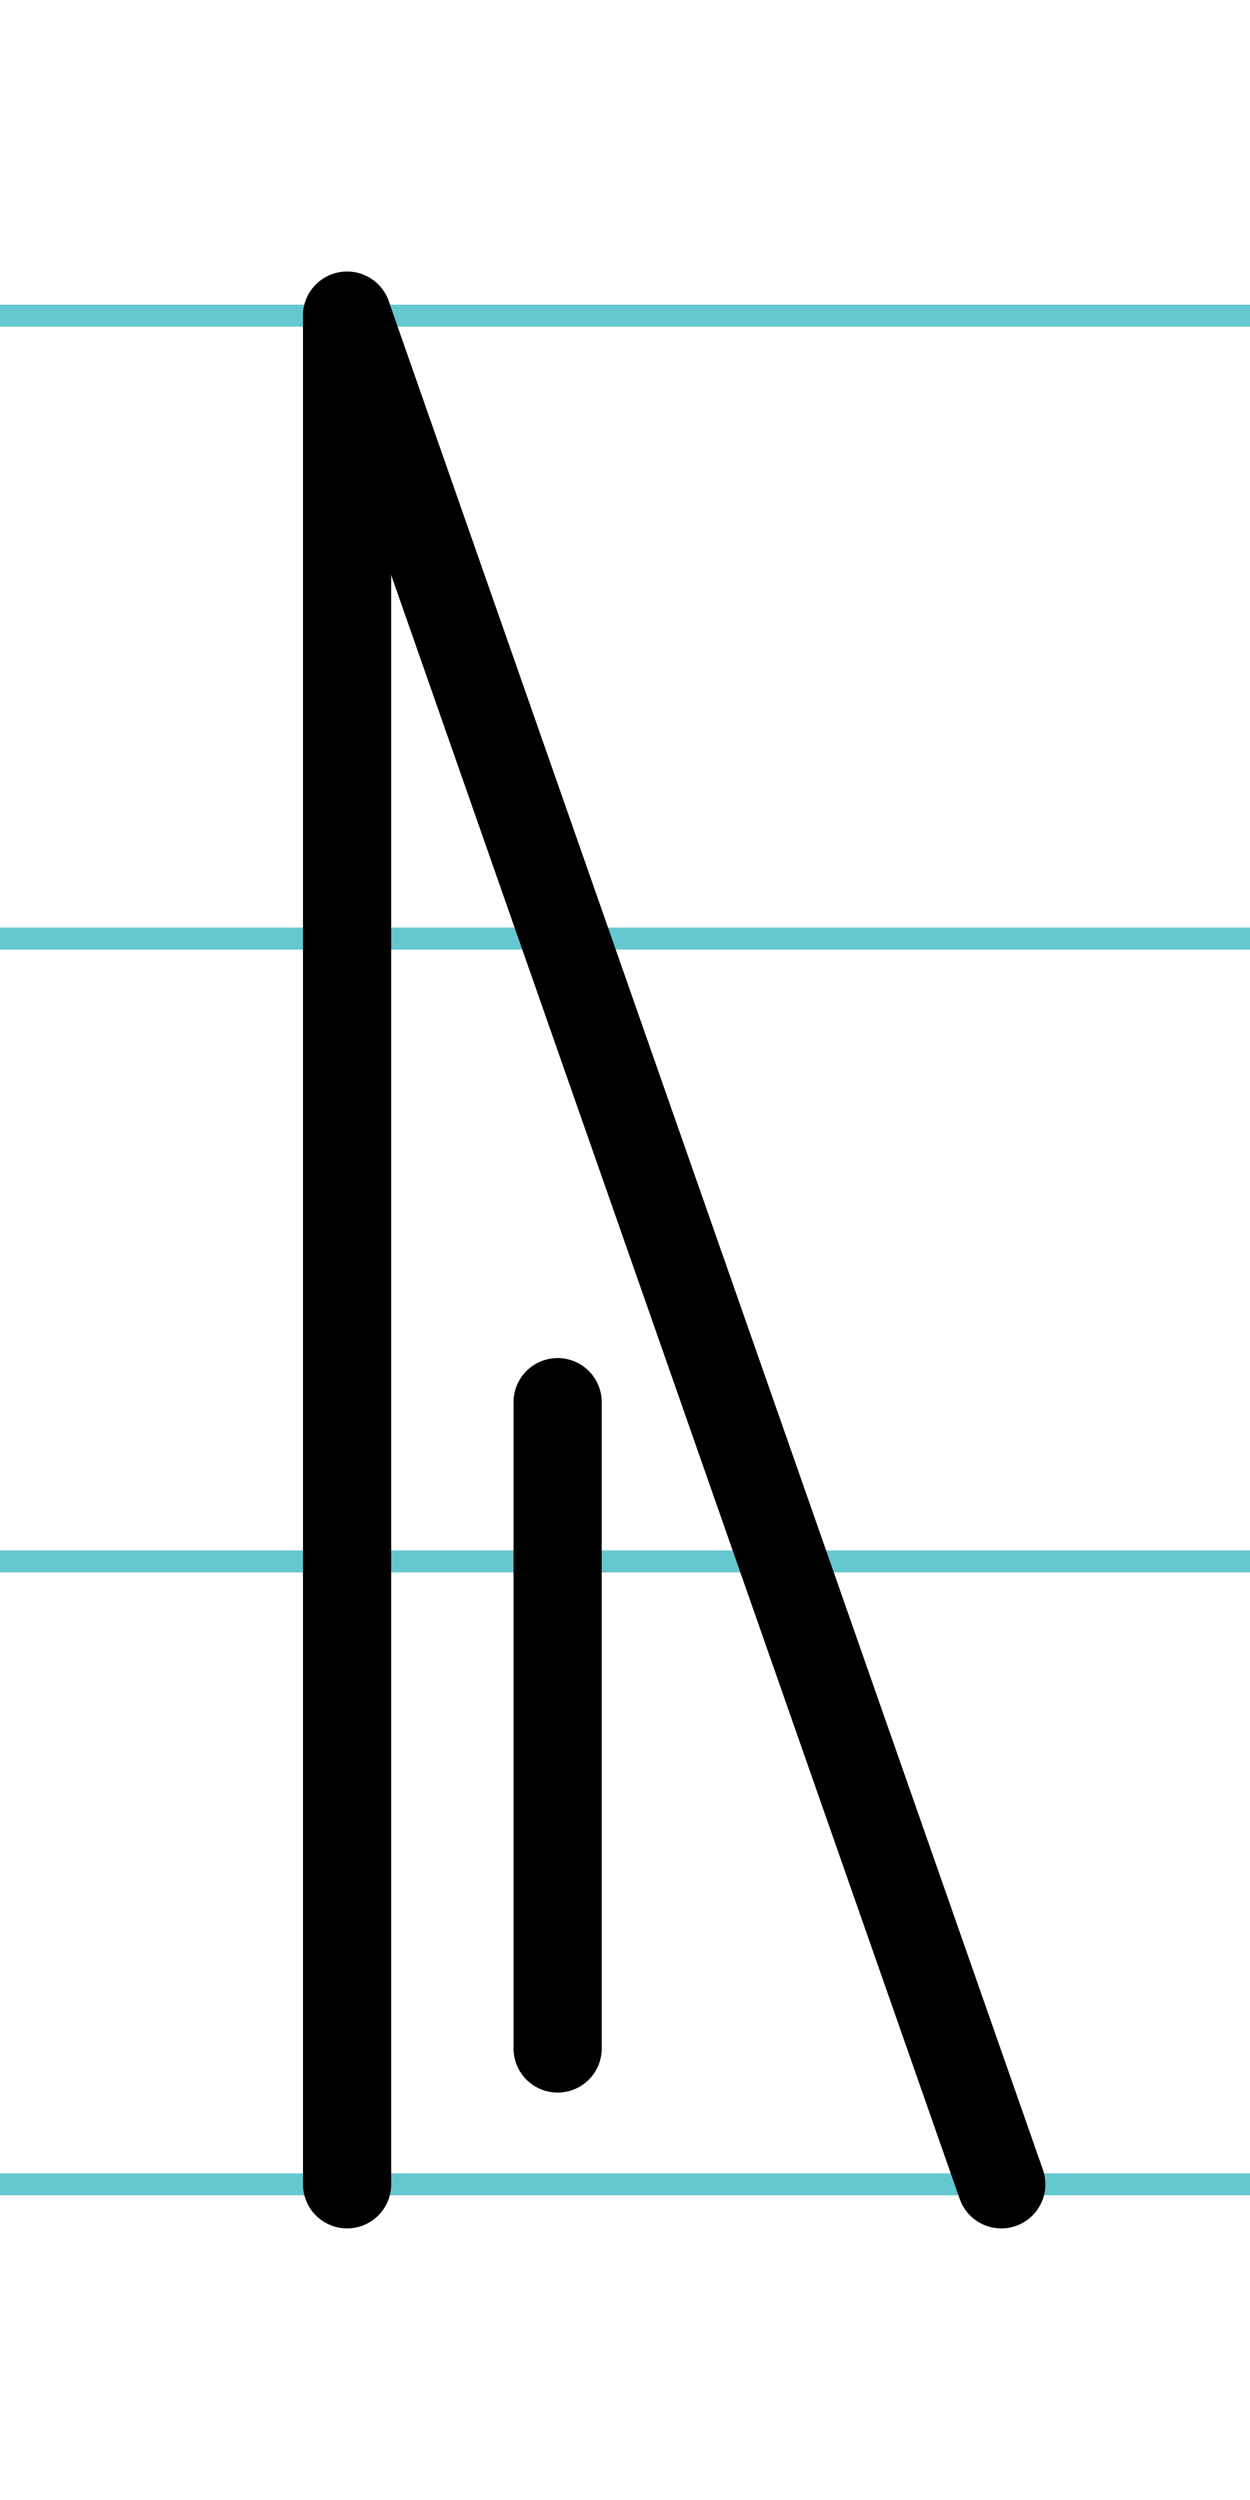
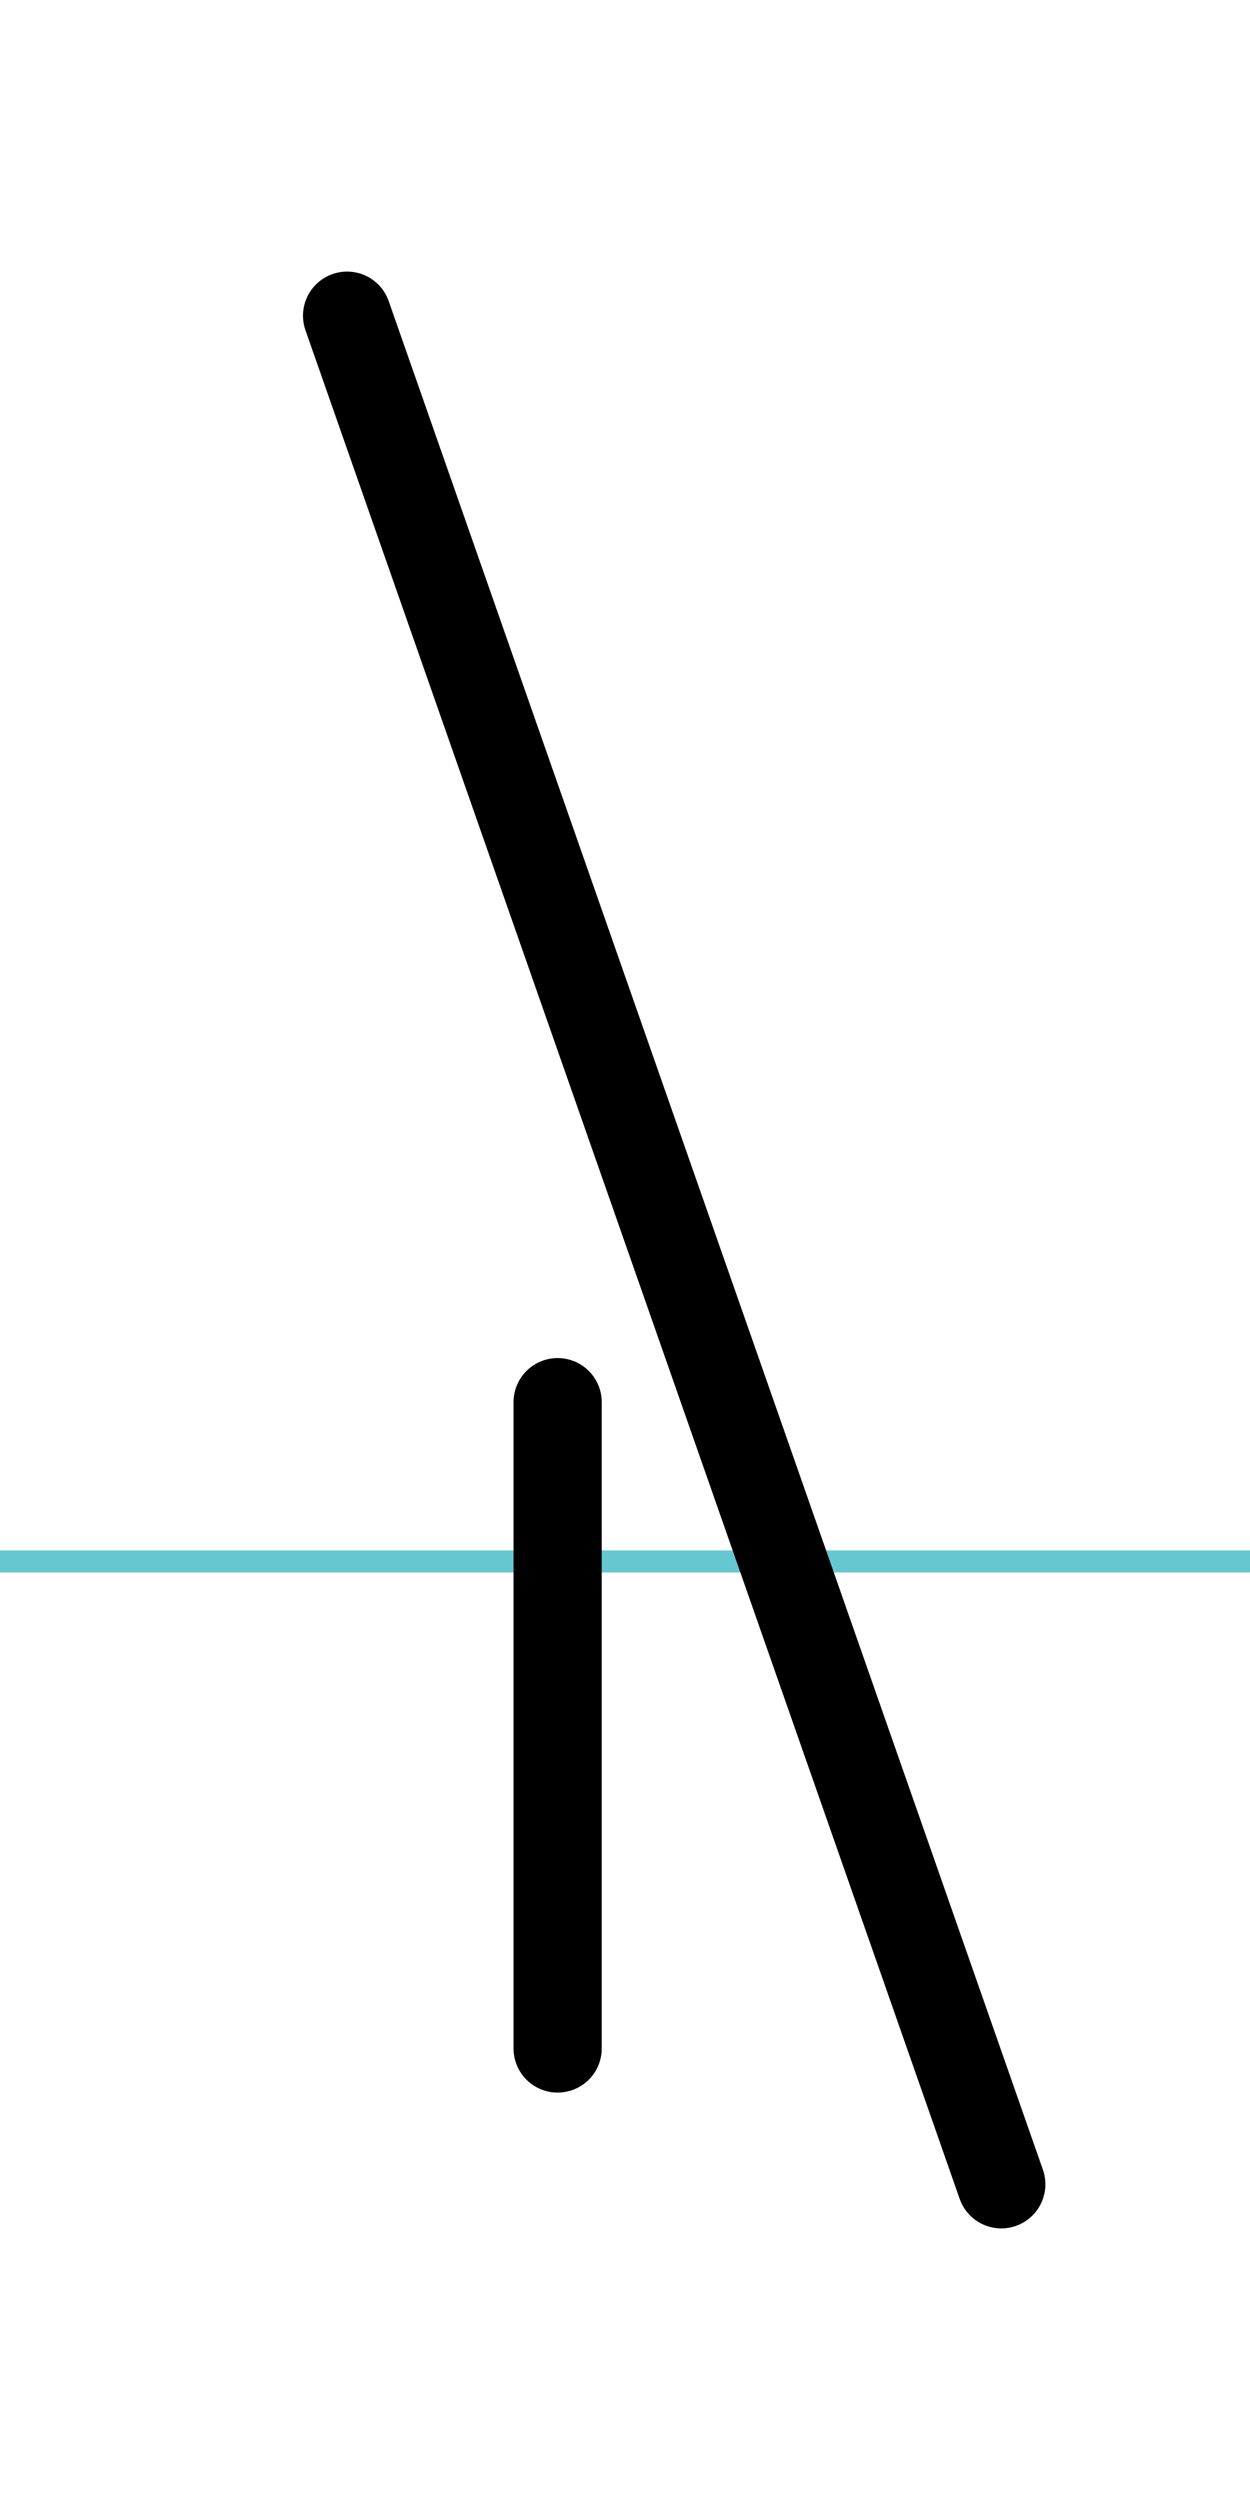
<svg xmlns="http://www.w3.org/2000/svg" width="20mm" height="40mm" viewBox="0 0 56.693 113.386">
  <g id="a" data-name="Ebene_1">
-     <line x1="-596.226" y1="14.318" x2="1039.993" y2="14.318" fill="none" stroke="#65c8d0" stroke-miterlimit="10" />
-     <line x1="-596.226" y1="42.568" x2="1039.993" y2="42.568" fill="none" stroke="#65c8d0" stroke-miterlimit="10" />
    <line x1="-596.226" y1="70.818" x2="1039.993" y2="70.818" fill="none" stroke="#65c8d0" stroke-miterlimit="10" />
-     <line x1="-596.226" y1="99.068" x2="1039.993" y2="99.068" fill="none" stroke="#65c8d0" stroke-miterlimit="10" />
  </g>
  <g id="b" data-name="Ebene_2">
    <g>
      <line x1="25.291" y1="63.594" x2="25.291" y2="92.908" fill="none" stroke="#000" stroke-linecap="round" stroke-miterlimit="10" stroke-width="4" />
-       <line x1="15.742" y1="14.318" x2="15.742" y2="99.068" fill="none" stroke="#000" stroke-linecap="round" stroke-miterlimit="10" stroke-width="4" />
      <line x1="15.742" y1="14.318" x2="45.413" y2="99.068" fill="none" stroke="#000" stroke-linecap="round" stroke-miterlimit="10" stroke-width="4" />
    </g>
  </g>
</svg>